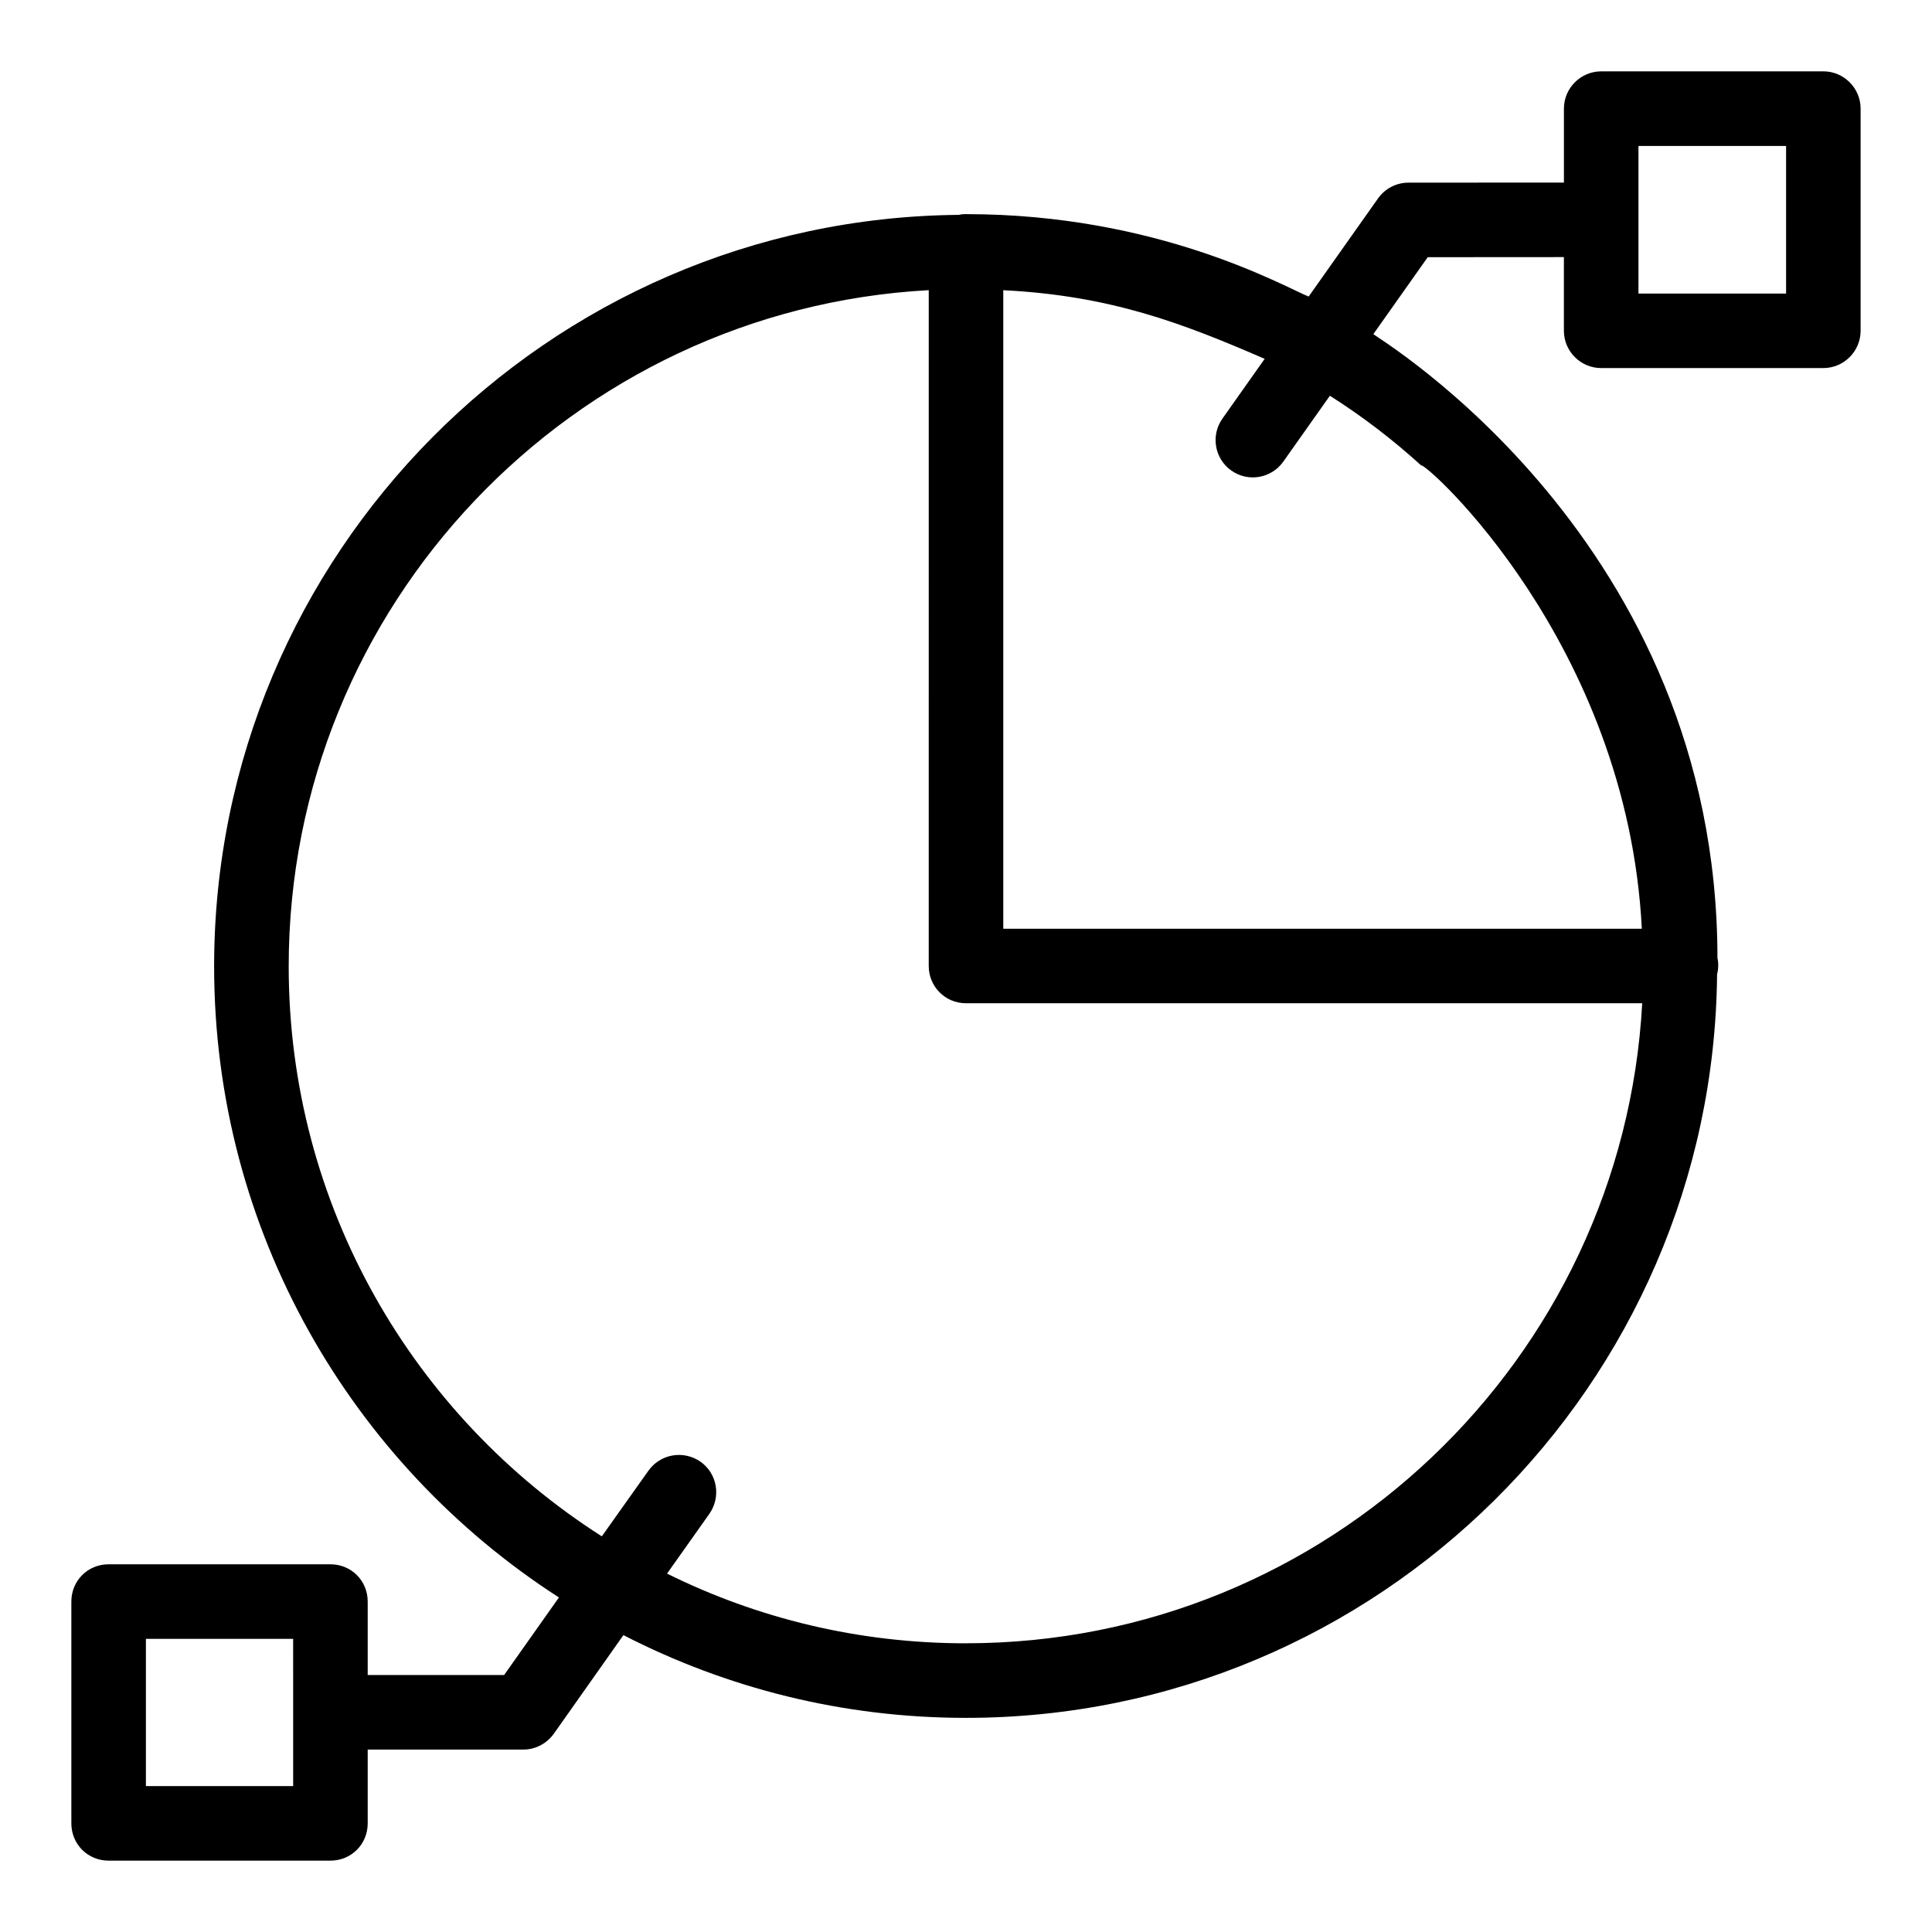
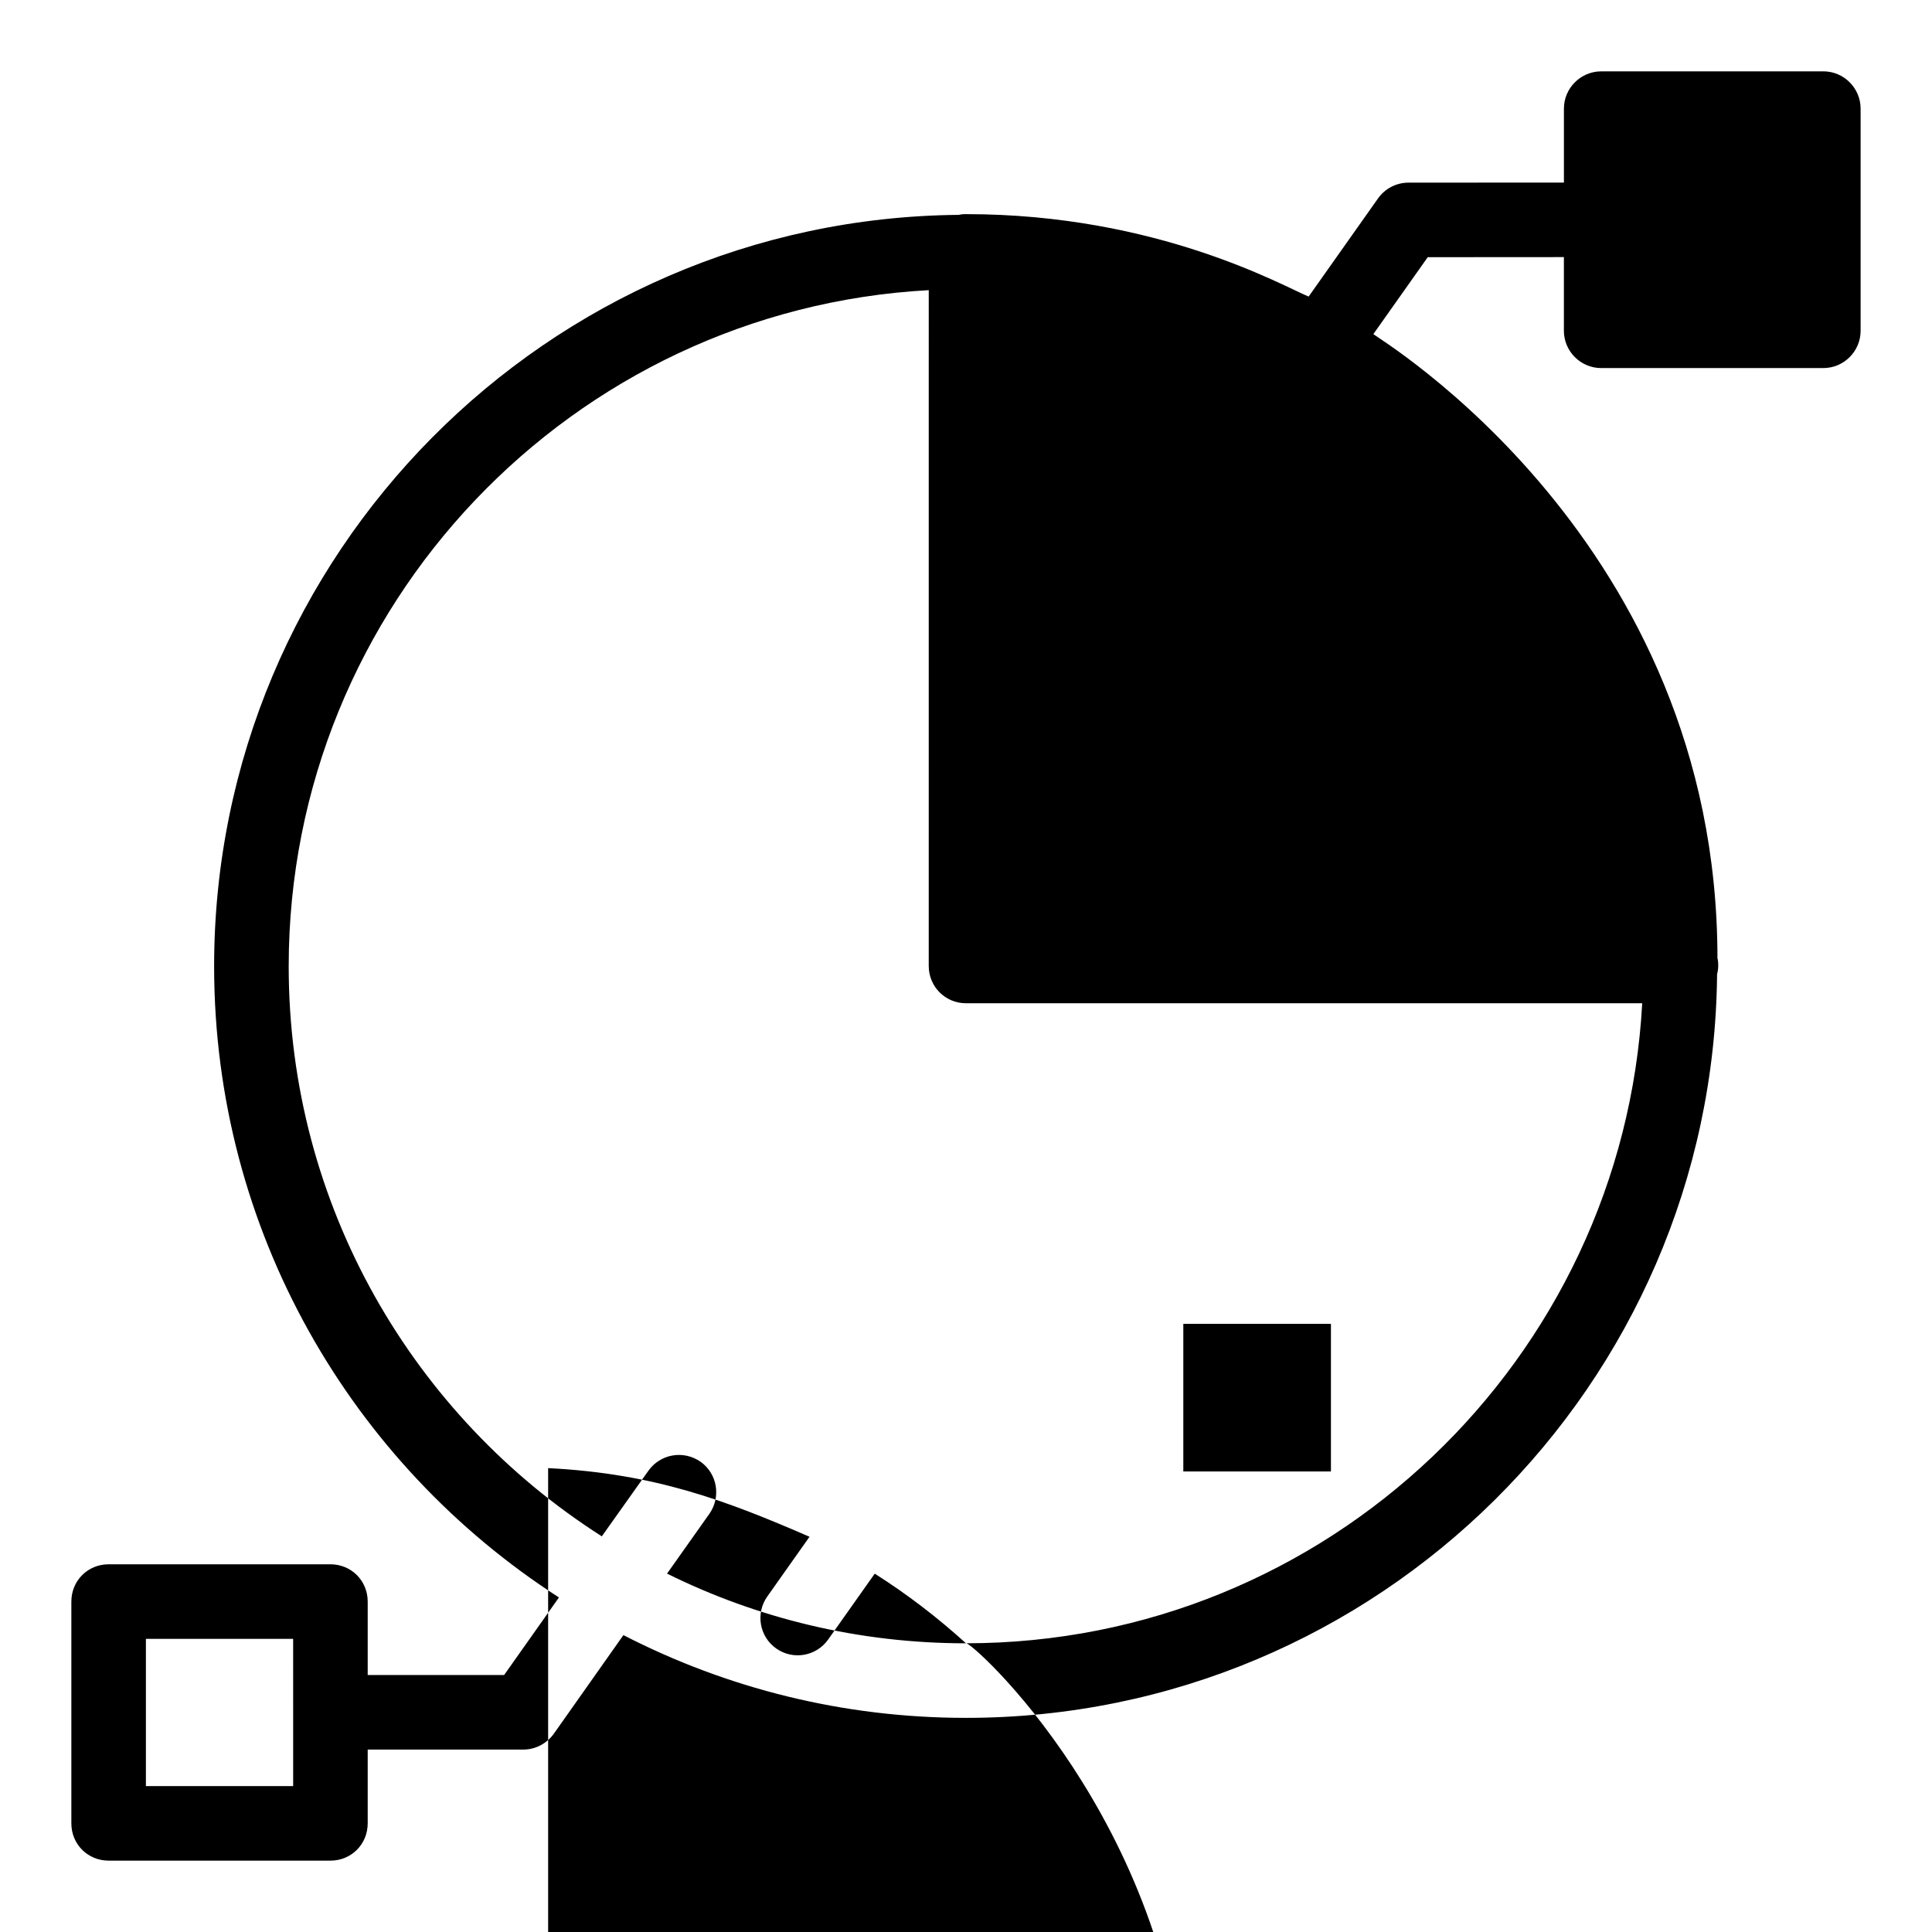
<svg xmlns="http://www.w3.org/2000/svg" fill="#000000" width="800px" height="800px" version="1.1" viewBox="144 144 512 512">
-   <path d="m627.21 162.91h-58.875c-5.434 0-9.879 4.445-9.879 9.879v19.594l-41.199 0.02c-3.207 0-6.211 1.562-8.062 4.176l-18.387 26.012c-6.516-2.609-39.824-21.844-90.805-21.844-0.492 0-0.988 0-1.383 0.098-0.199 0-0.395 0.098-0.594 0.098-108.96 0.988-197.28 89.996-197.28 199.15 0 70.141 36.453 131.88 91.379 167.25l-14.523 20.551h-36.156v-19.461c0-5.531-4.348-9.879-9.879-9.879h-58.777c-5.531 0-9.879 4.344-9.879 9.879v58.777c0 5.531 4.348 9.879 9.879 9.879h58.777c5.531 0 9.879-4.344 9.879-9.879v-19.559h41.293c3.16 0 6.125-1.578 8-4.148l18.473-26.18c27.266 14.027 58.086 21.93 90.785 21.93 109.16 0 198.07-88.219 199.05-197.08 0.422-1.488 0.355-3.356 0.098-4.246 0-110.79-90.258-164.38-91.191-165.38l14.414-20.387 36.082-0.023v19.527c0 5.434 4.445 9.879 9.879 9.879h58.875c5.434 0 9.879-4.445 9.879-9.879v-58.879c0-5.43-4.445-9.879-9.879-9.879zm-405.52 454.42h-39.023v-39.02h39.02c0.004 1.129 0.004 40.434 0.004 39.02zm178.31-37.836c-28.449 0-55.32-6.621-79.227-18.473l11.262-15.906c3.062-4.445 2.074-10.57-2.371-13.73-4.543-3.164-10.668-2.074-13.828 2.371l-12.348 17.387c-49.887-31.809-82.98-87.625-82.98-151.05 0-95.625 75.176-174.06 169.62-179.2l-0.004 179.1c0 5.434 4.348 9.879 9.879 9.879h179.2c-5.141 94.34-83.477 169.61-179.2 169.61zm120.62-312.16c0.988-0.988 54.621 46.945 58.48 122.79l-169.22 0.004v-169.22c28.441 1.422 47.445 8.723 69.27 18.188l-11.195 15.84c-3.148 4.457-2.094 10.621 2.363 13.766 4.473 3.164 10.629 2.07 13.766-2.363l12.348-17.465c8.586 5.434 16.684 11.652 24.188 18.465zm96.711-45.539h-39.121v-39.121h39.121z" />
+   <path d="m627.21 162.91h-58.875c-5.434 0-9.879 4.445-9.879 9.879v19.594l-41.199 0.02c-3.207 0-6.211 1.562-8.062 4.176l-18.387 26.012c-6.516-2.609-39.824-21.844-90.805-21.844-0.492 0-0.988 0-1.383 0.098-0.199 0-0.395 0.098-0.594 0.098-108.96 0.988-197.28 89.996-197.28 199.15 0 70.141 36.453 131.88 91.379 167.25l-14.523 20.551h-36.156v-19.461c0-5.531-4.348-9.879-9.879-9.879h-58.777c-5.531 0-9.879 4.344-9.879 9.879v58.777c0 5.531 4.348 9.879 9.879 9.879h58.777c5.531 0 9.879-4.344 9.879-9.879v-19.559h41.293c3.16 0 6.125-1.578 8-4.148l18.473-26.18c27.266 14.027 58.086 21.93 90.785 21.93 109.16 0 198.07-88.219 199.05-197.08 0.422-1.488 0.355-3.356 0.098-4.246 0-110.79-90.258-164.38-91.191-165.38l14.414-20.387 36.082-0.023v19.527c0 5.434 4.445 9.879 9.879 9.879h58.875c5.434 0 9.879-4.445 9.879-9.879v-58.879c0-5.43-4.445-9.879-9.879-9.879zm-405.52 454.42h-39.023v-39.02h39.02c0.004 1.129 0.004 40.434 0.004 39.02zm178.31-37.836c-28.449 0-55.32-6.621-79.227-18.473l11.262-15.906c3.062-4.445 2.074-10.57-2.371-13.73-4.543-3.164-10.668-2.074-13.828 2.371l-12.348 17.387c-49.887-31.809-82.98-87.625-82.98-151.05 0-95.625 75.176-174.06 169.62-179.2l-0.004 179.1c0 5.434 4.348 9.879 9.879 9.879h179.2c-5.141 94.34-83.477 169.61-179.2 169.61zc0.988-0.988 54.621 46.945 58.48 122.79l-169.22 0.004v-169.22c28.441 1.422 47.445 8.723 69.27 18.188l-11.195 15.84c-3.148 4.457-2.094 10.621 2.363 13.766 4.473 3.164 10.629 2.07 13.766-2.363l12.348-17.465c8.586 5.434 16.684 11.652 24.188 18.465zm96.711-45.539h-39.121v-39.121h39.121z" />
</svg>